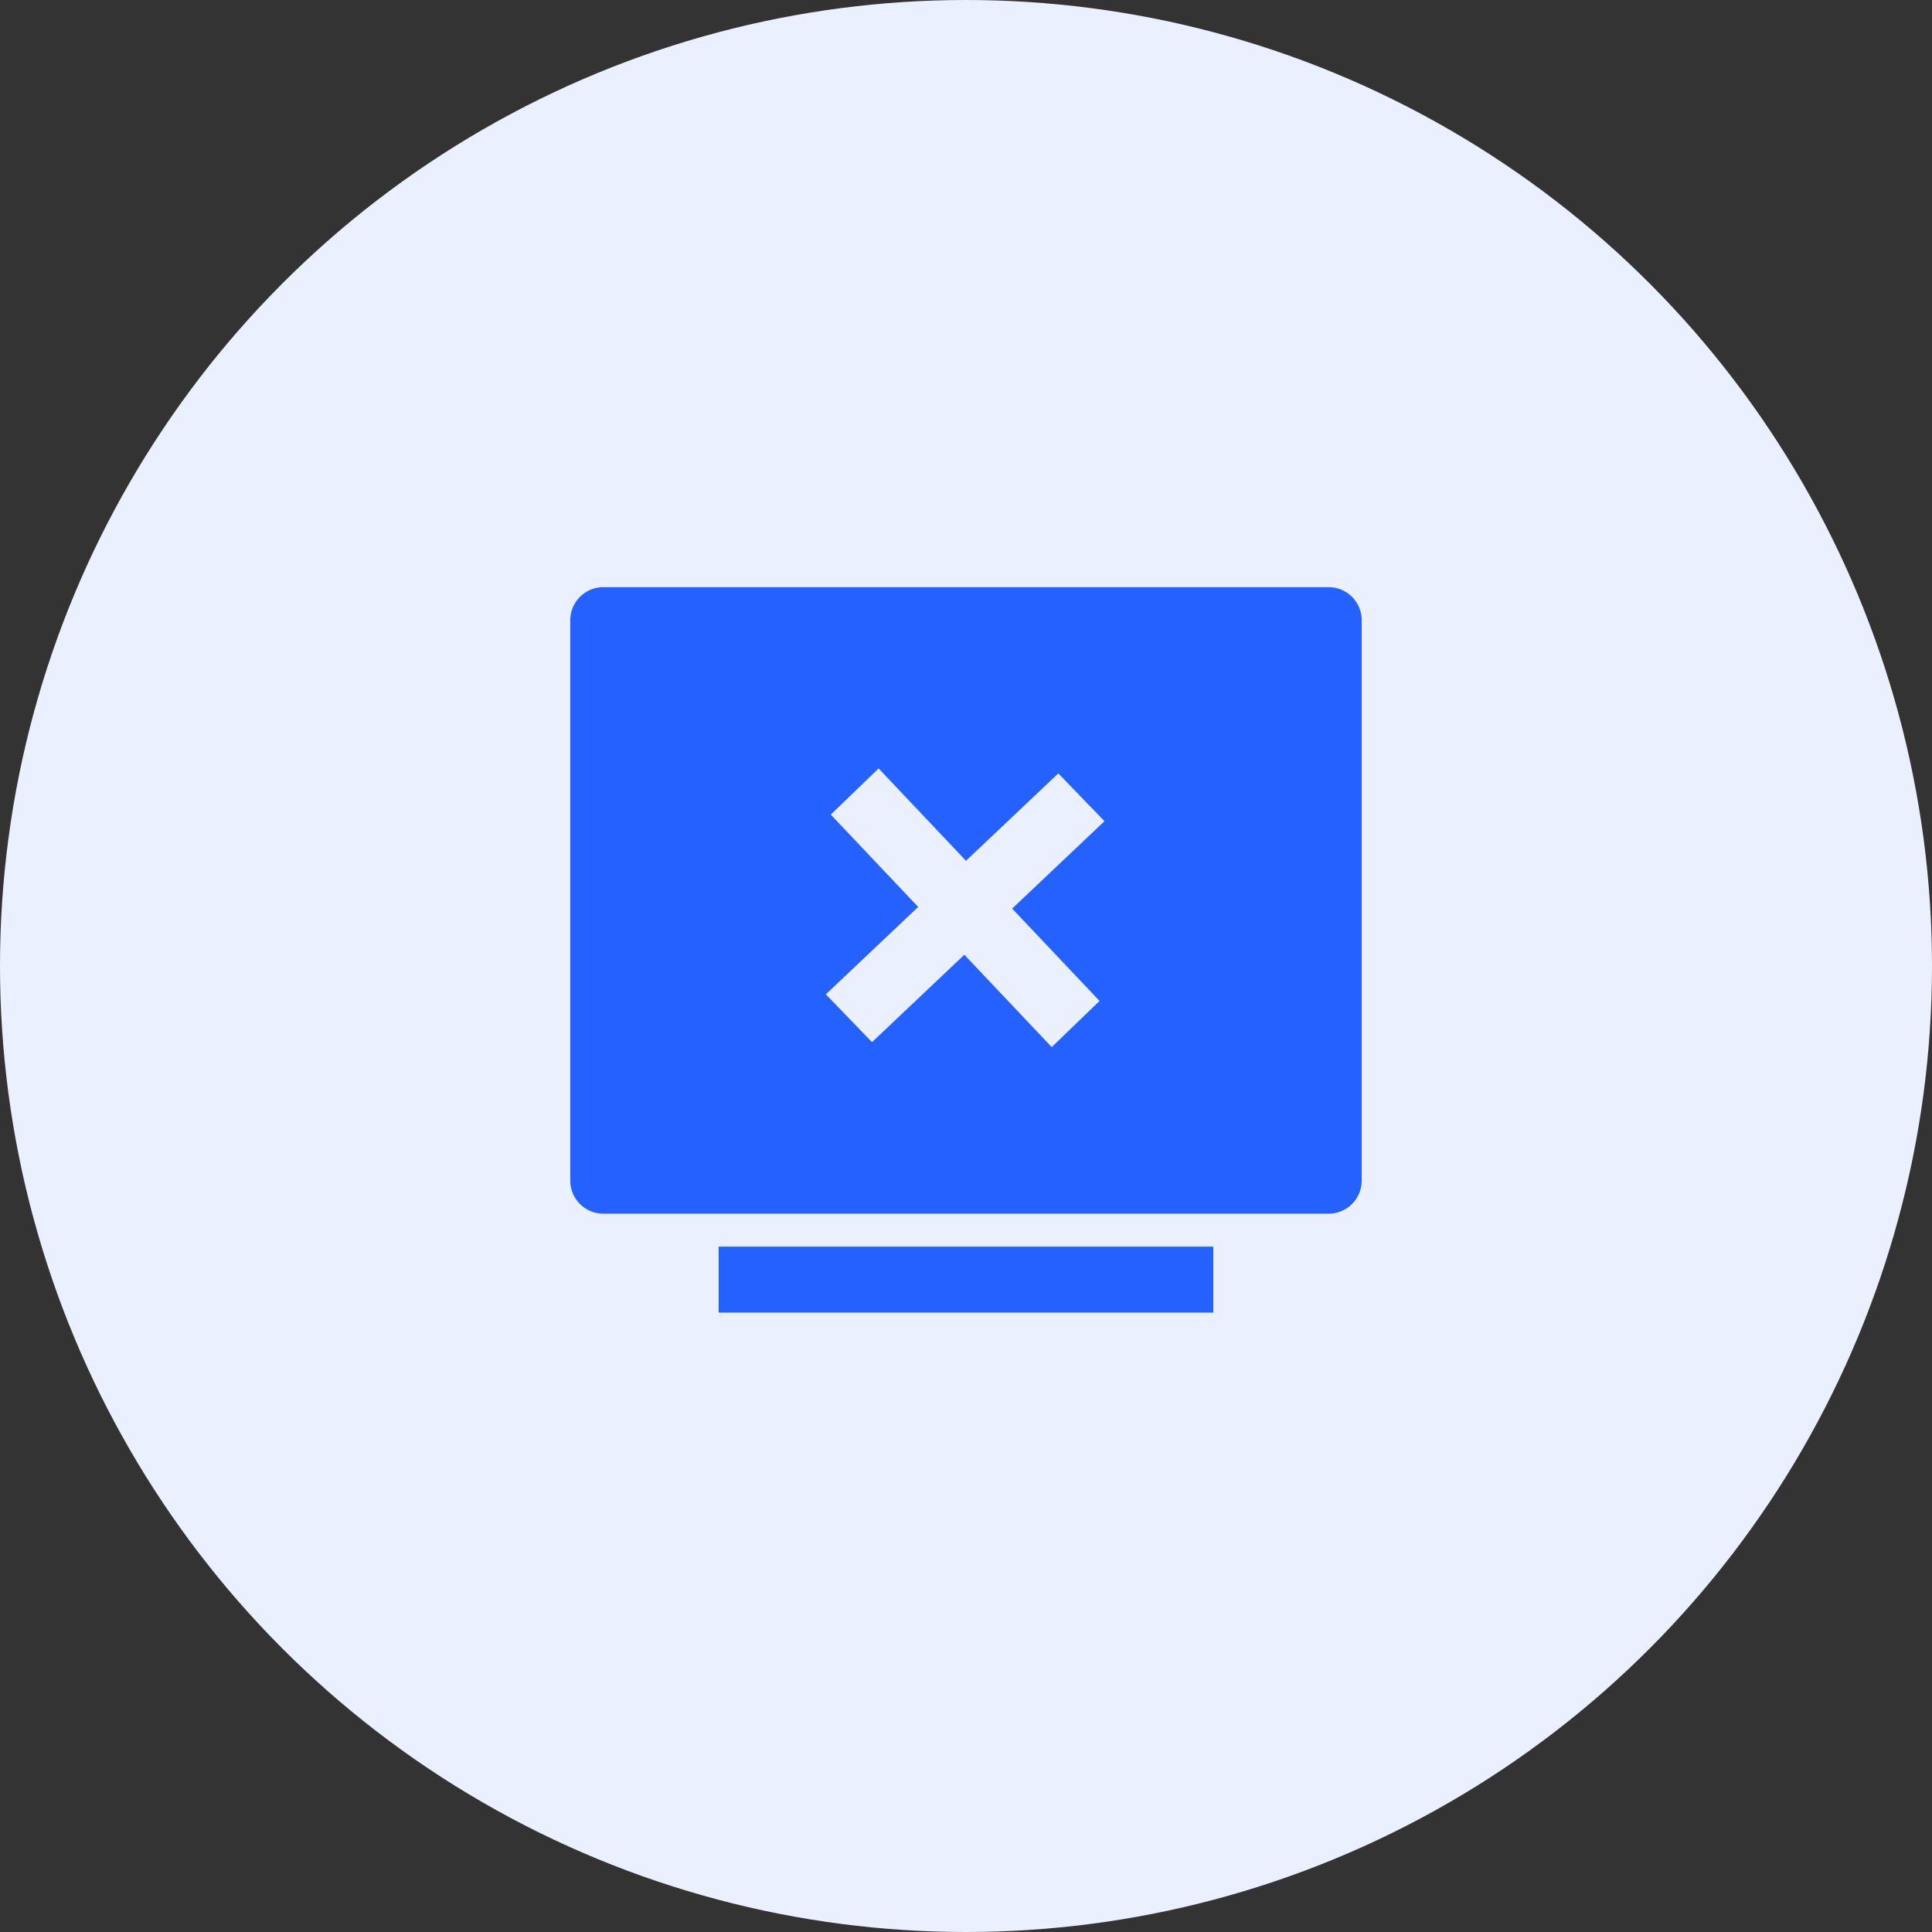
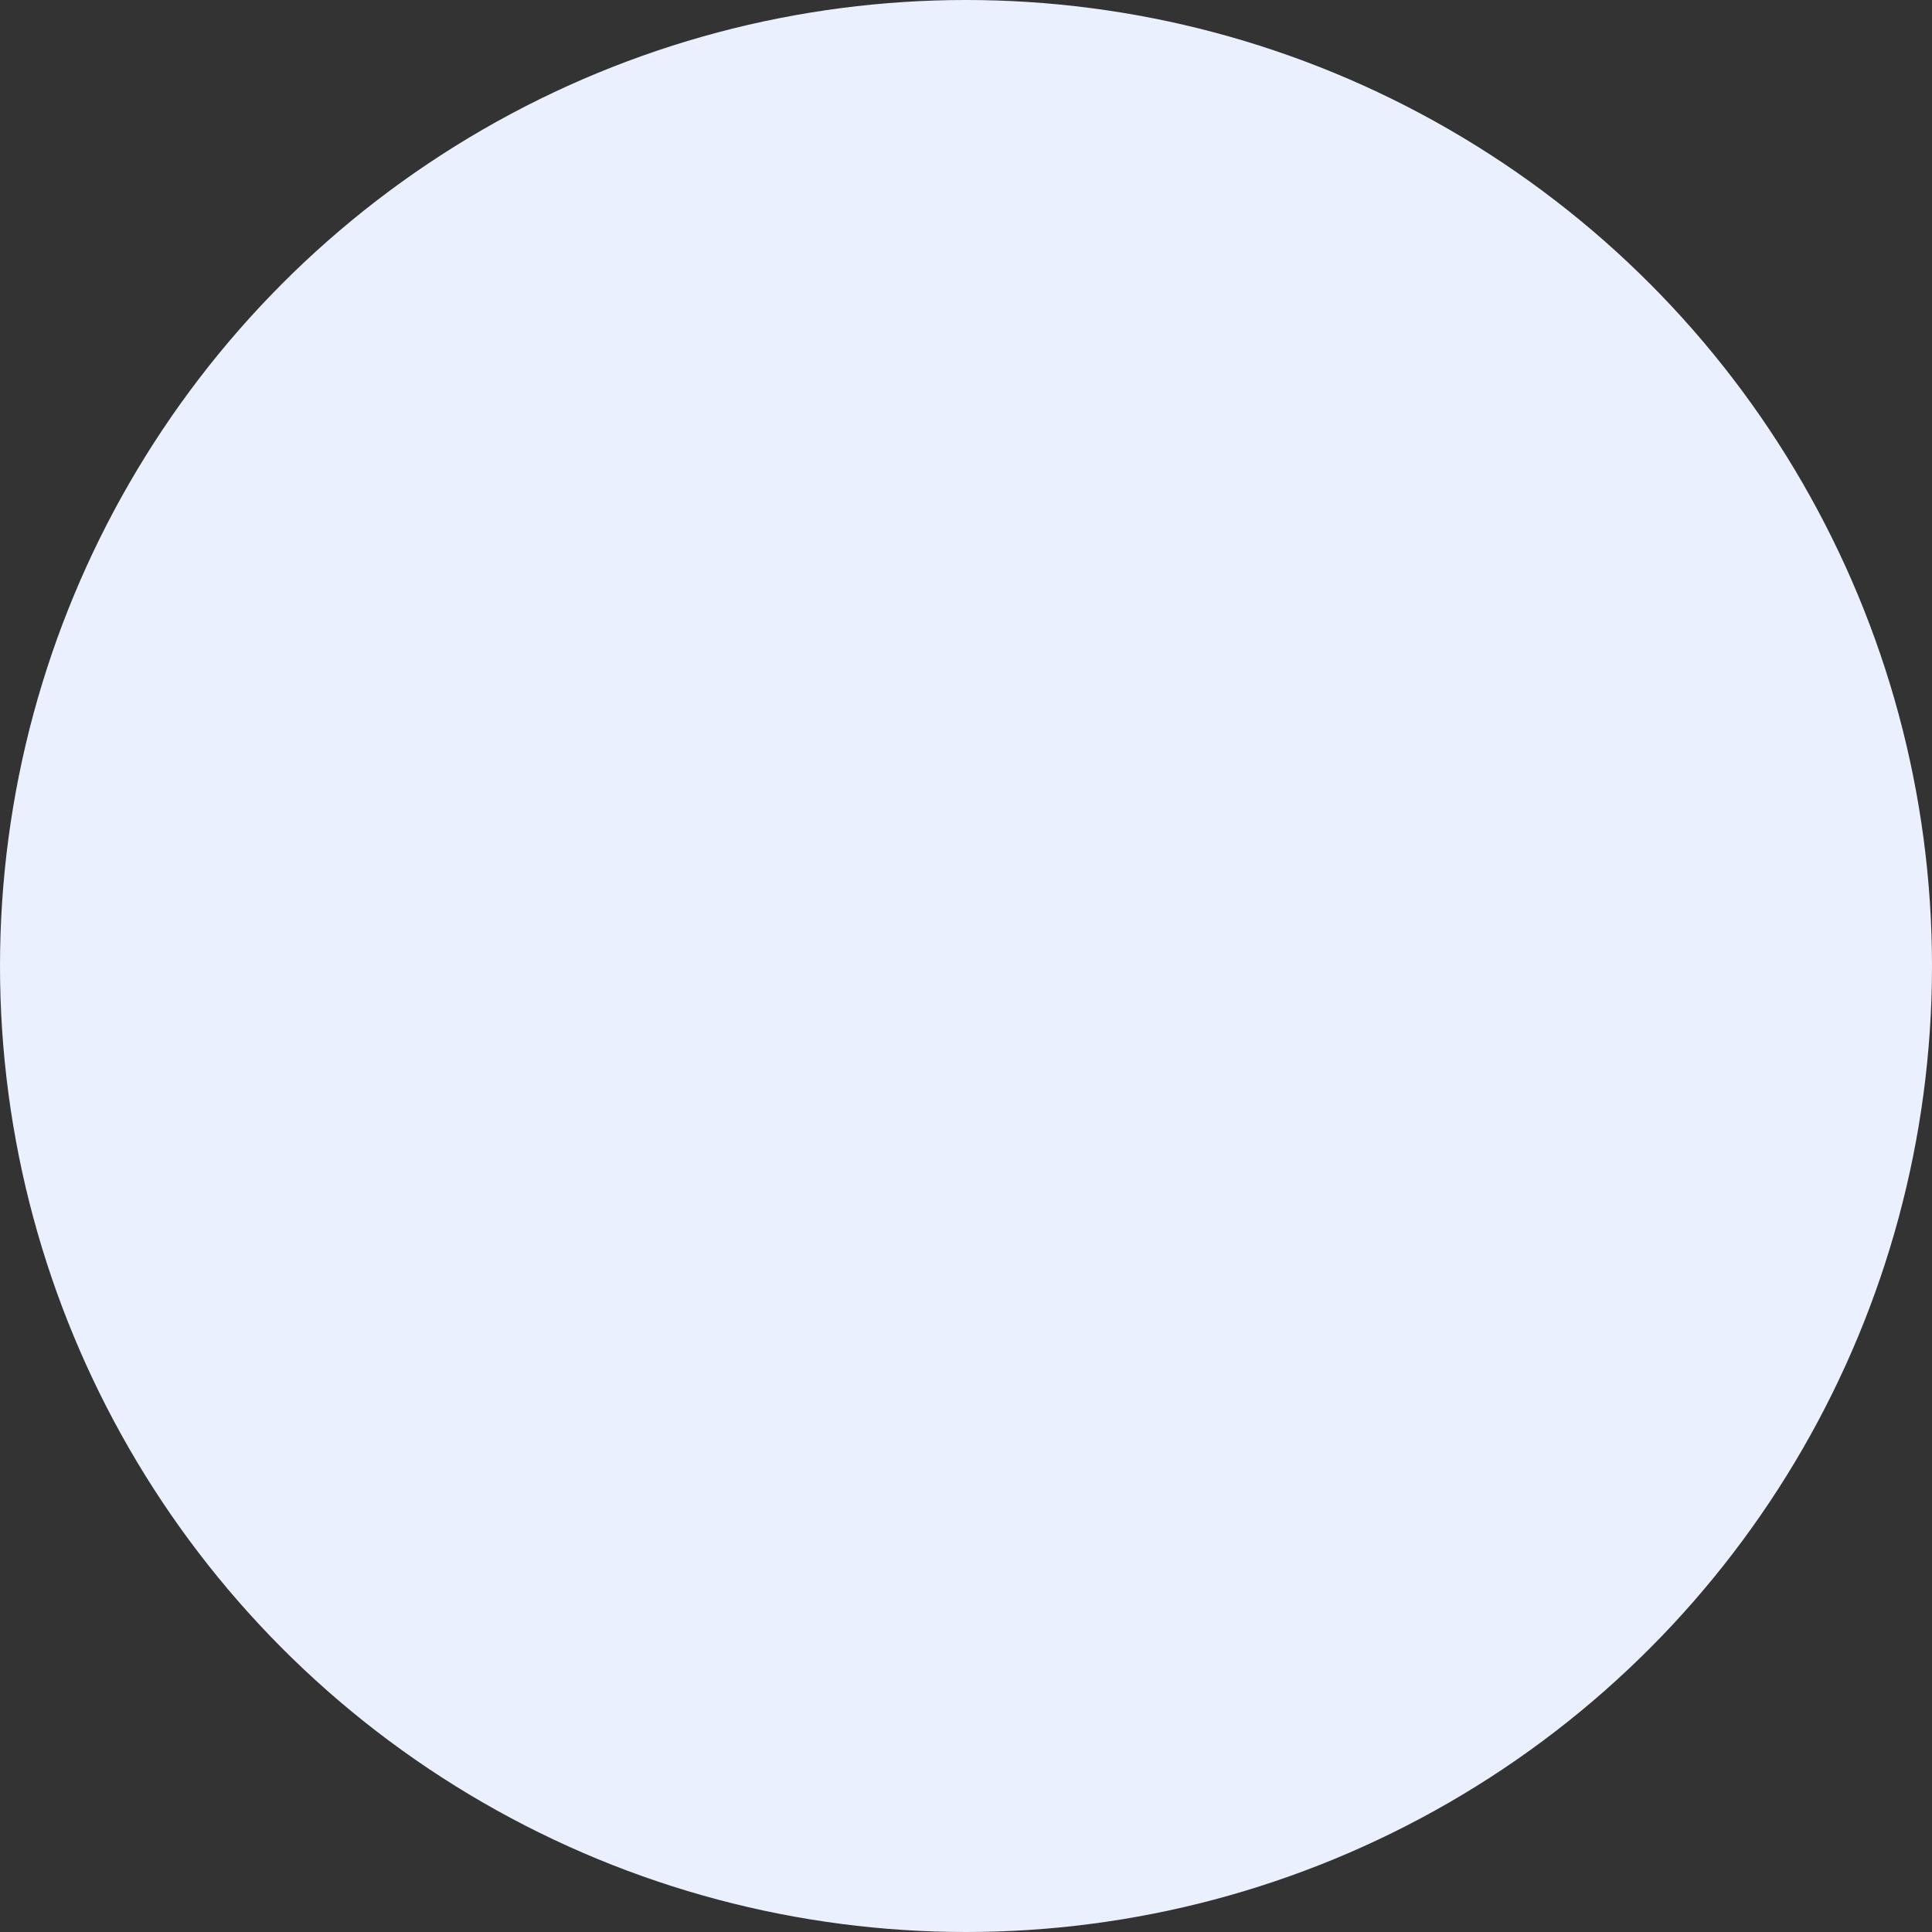
<svg xmlns="http://www.w3.org/2000/svg" width="120" height="120" viewBox="0 0 120 120">
  <rect x="0" y="0" width="120" height="120" fill="#333333" stroke="none" />
  <defs>
    <style>.a{fill:#ebf0ff;}.b{fill:#fff;opacity:0;}.c{fill:#2461ff;}</style>
  </defs>
  <g transform="translate(-292 -3695)">
    <circle class="a" cx="60" cy="60" r="60" transform="translate(292 3695)" />
-     <rect class="b" width="72" height="72" transform="translate(316 3719)" />
-     <path class="c" d="M120.251,109.714H75.191a2.054,2.054,0,0,0-2.048,2.048v34.819a2.054,2.054,0,0,0,2.048,2.048h45.06a2.054,2.054,0,0,0,2.048-2.048V111.762a2.054,2.054,0,0,0-2.048-2.048Zm-14.235,25.7-2.97,2.867-5.428-5.735-5.735,5.428-2.867-2.97,5.735-5.428-5.428-5.735,2.97-2.867,5.428,5.735,5.735-5.428,2.867,2.97-5.735,5.428,5.428,5.735Zm7.066,15.259H82.359v4.1h30.723v-4.1Z" transform="translate(254.279 3621.756)" />
  </g>
</svg>